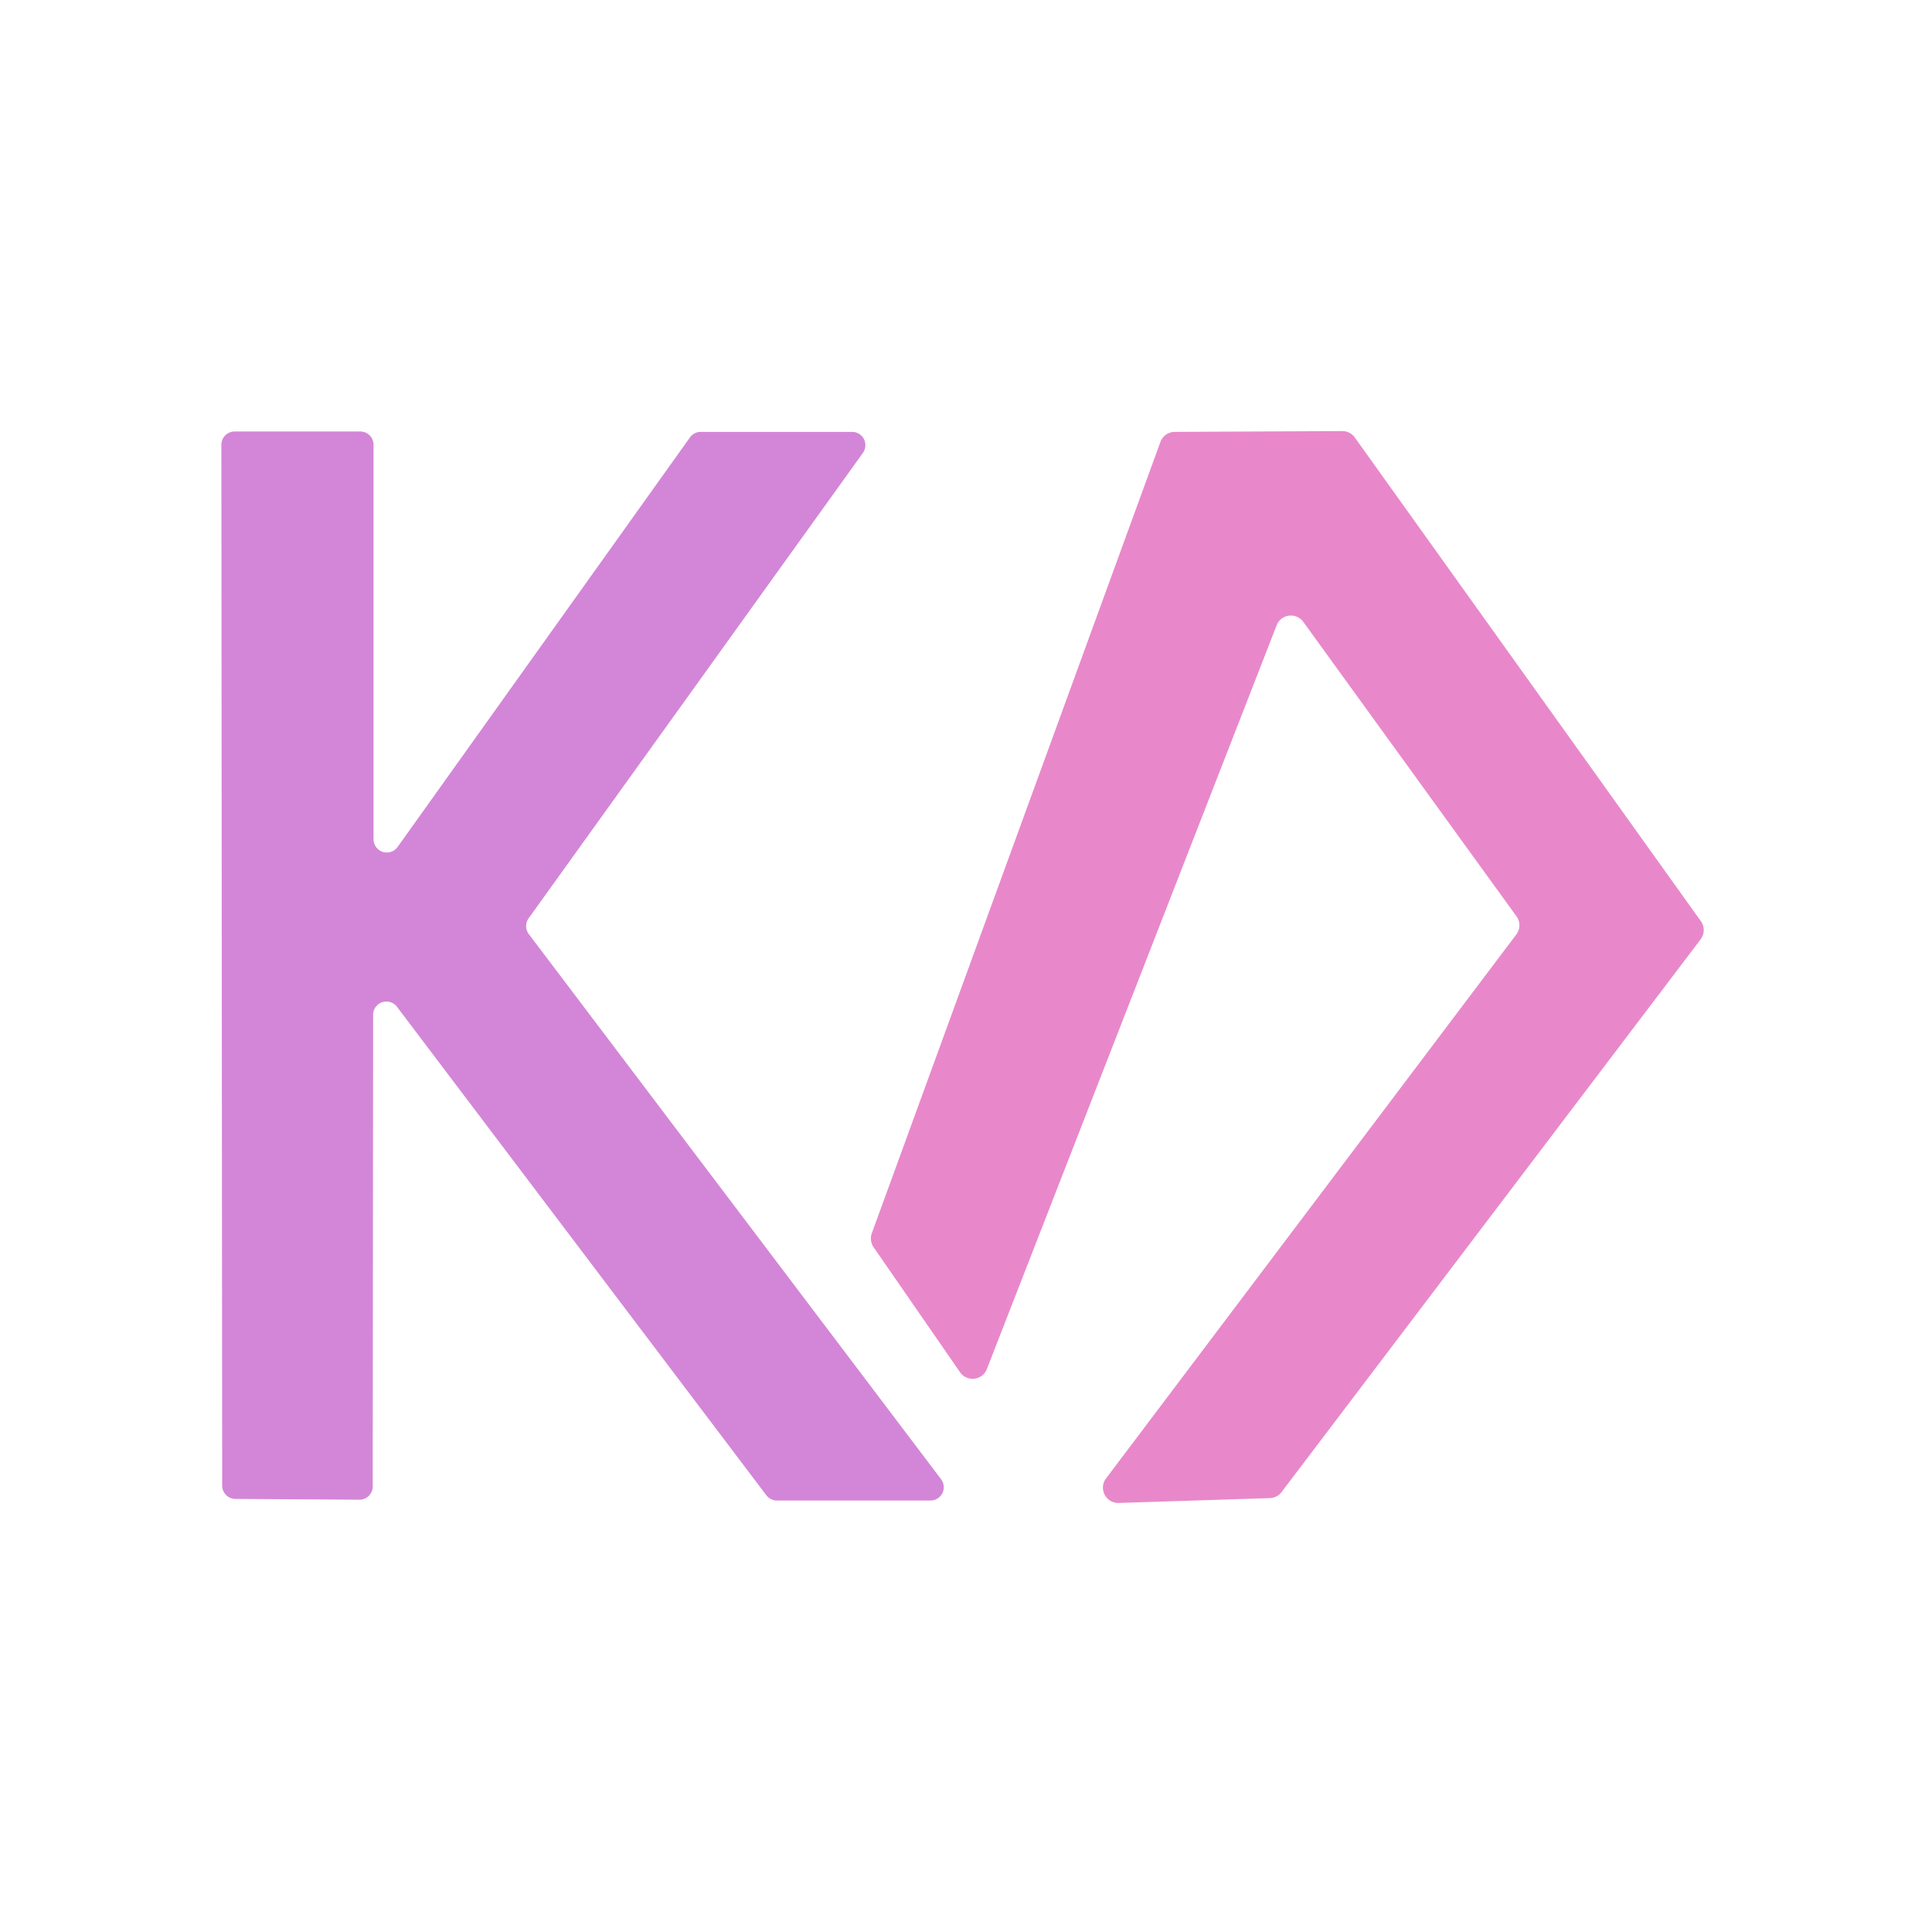
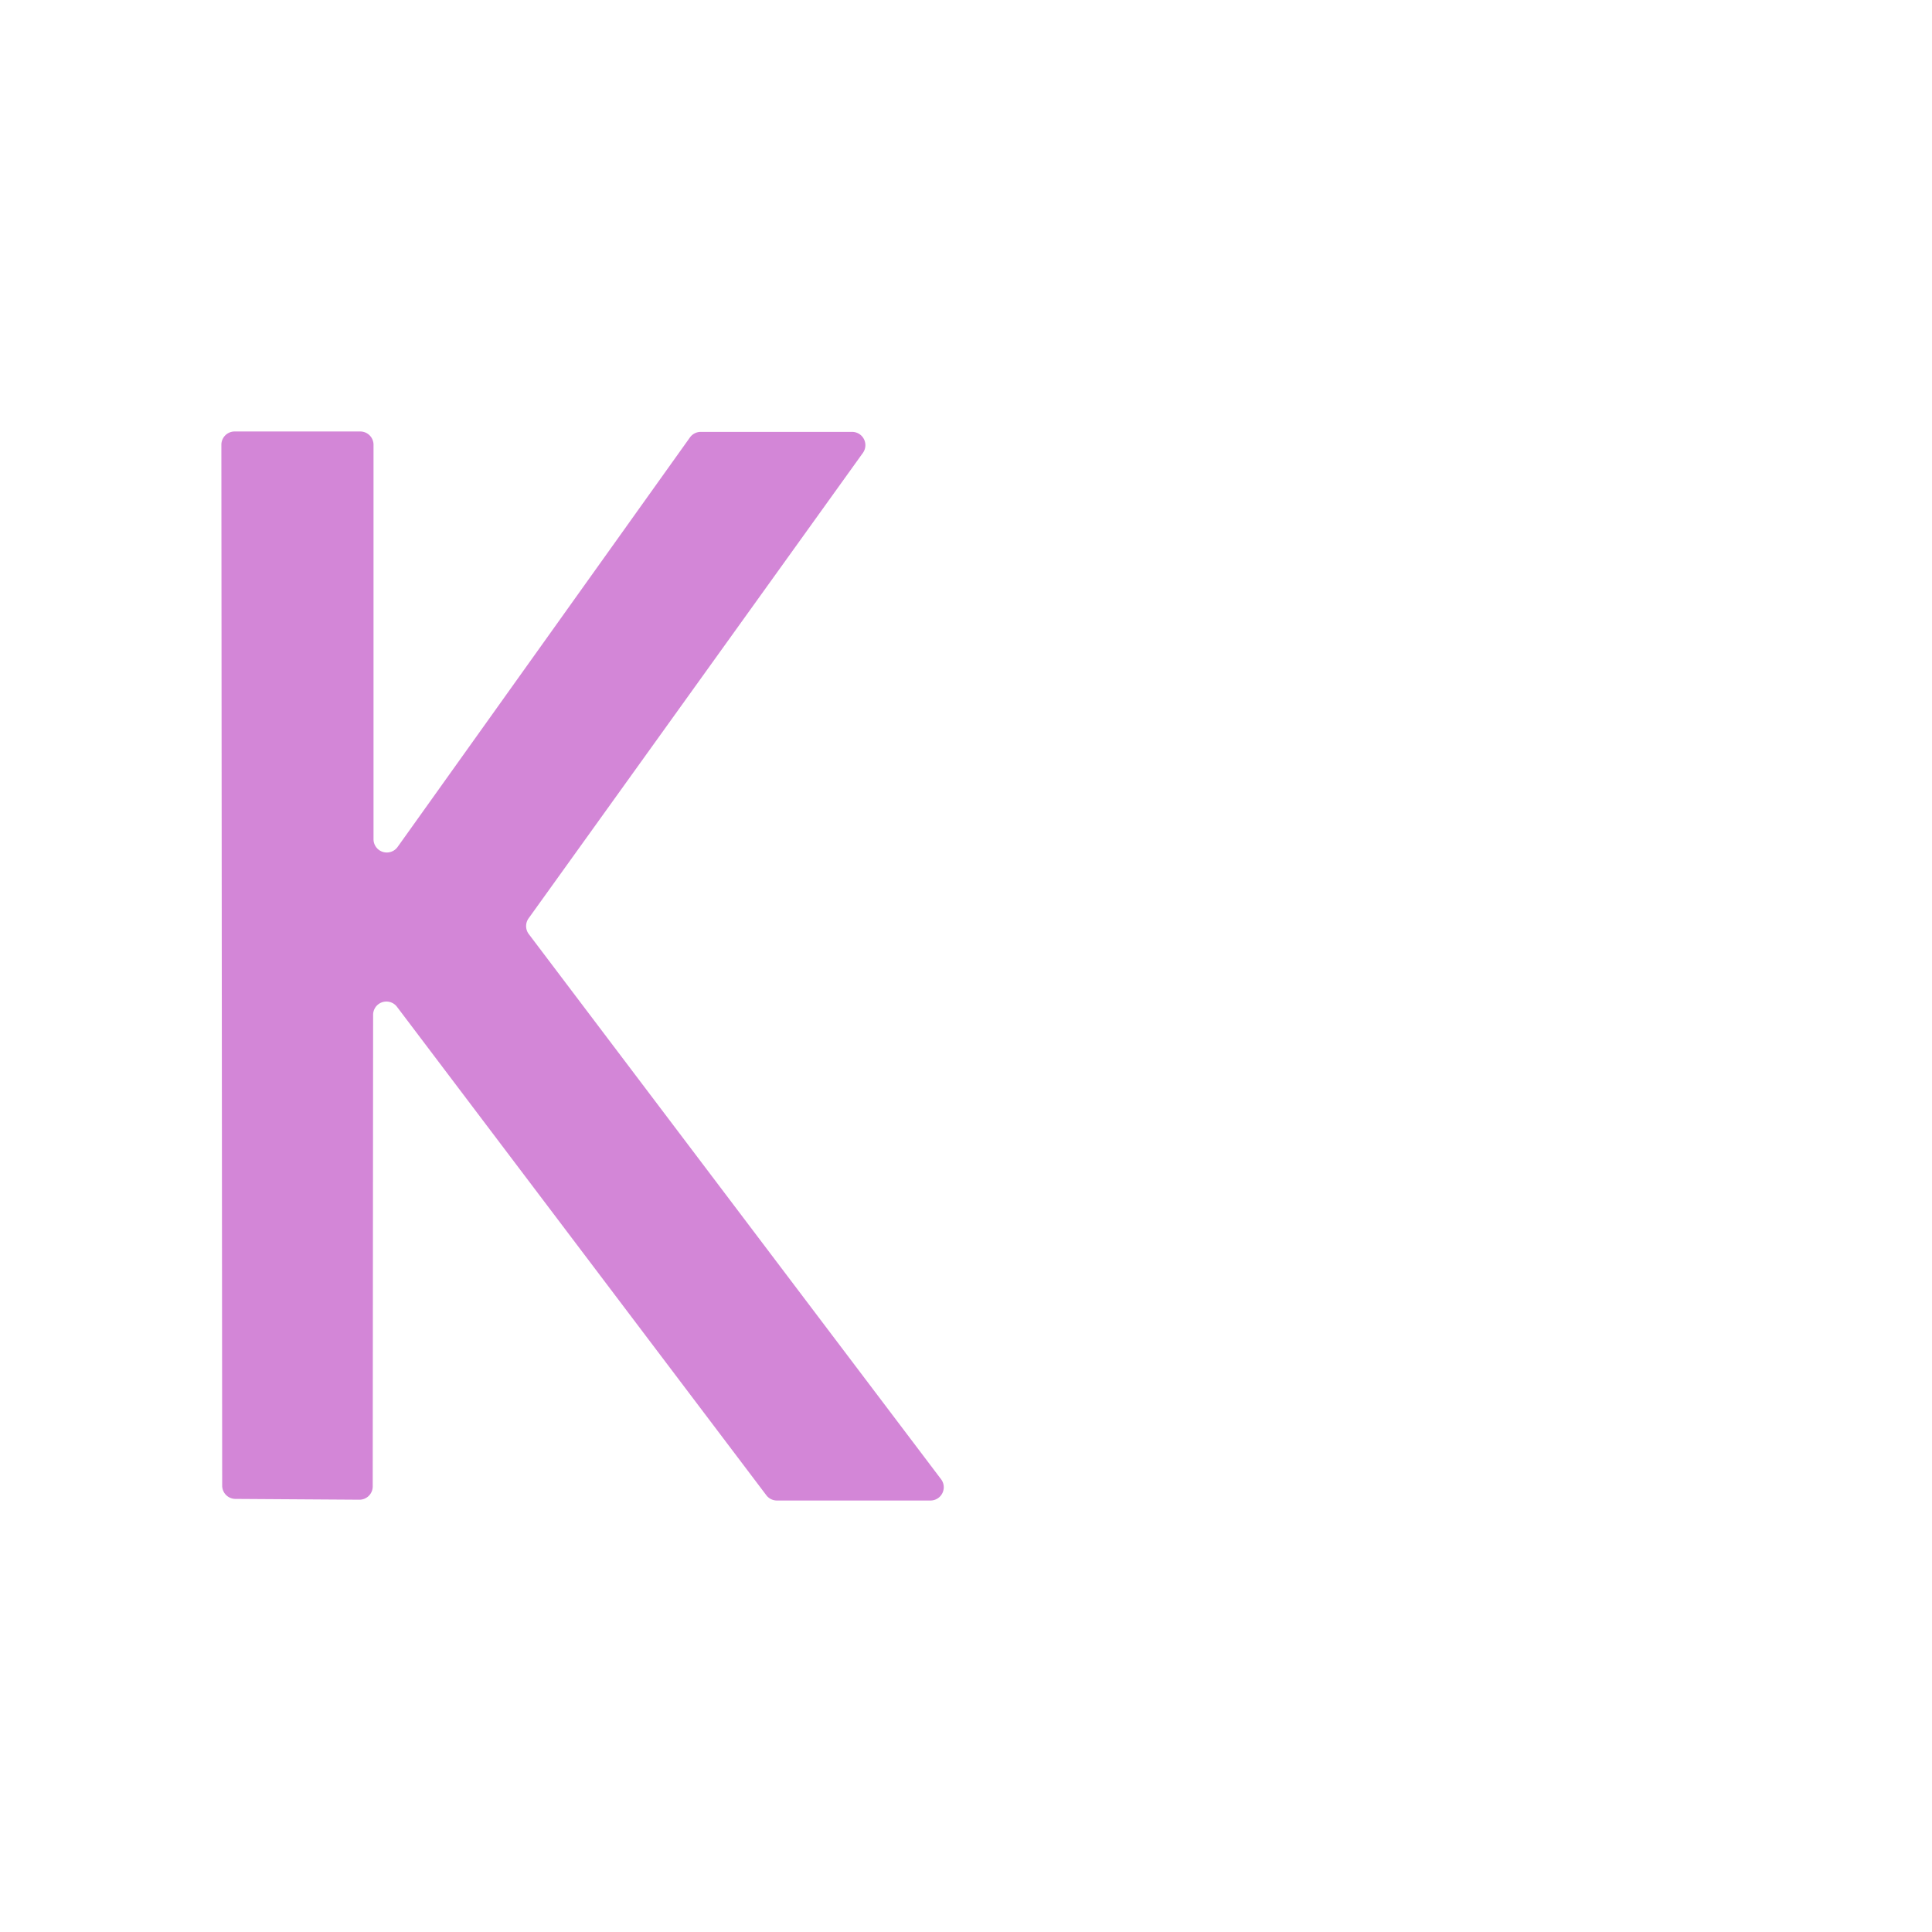
<svg xmlns="http://www.w3.org/2000/svg" version="1.1" viewBox="0.00 0.00 48.00 48.00">
  <path fill="#d386d7" d="   M 9.88 21.04   L 17.14 10.87   A 0.33 0.33 0.0 0 1 17.41 10.73   L 21.17 10.73   A 0.33 0.33 0.0 0 1 21.44 11.25   L 13.13 22.82   A 0.33 0.33 0.0 0 0 13.14 23.21   L 23.38 36.75   A 0.33 0.33 0.0 0 1 23.12 37.28   L 19.30 37.28   A 0.33 0.33 0.0 0 1 19.04 37.15   L 9.86 25.01   A 0.33 0.33 0.0 0 0 9.27 25.21   L 9.26 36.93   A 0.33 0.33 0.0 0 1 8.93 37.26   L 5.85 37.24   A 0.33 0.33 0.0 0 1 5.52 36.91   L 5.50 11.05   A 0.33 0.33 0.0 0 1 5.83 10.72   L 8.95 10.72   A 0.33 0.33 0.0 0 1 9.28 11.05   L 9.28 20.85   A 0.33 0.33 0.0 0 0 9.88 21.04   Z" />
-   <path fill="#e888ca" d="   M 23.85 34.09   L 21.70 30.98   A 0.38 0.38 0.0 0 1 21.66 30.64   L 28.83 10.98   A 0.38 0.38 0.0 0 1 29.18 10.73   L 33.35 10.71   A 0.38 0.38 0.0 0 1 33.66 10.87   L 42.26 22.89   A 0.38 0.38 0.0 0 1 42.25 23.34   L 31.84 37.07   A 0.38 0.38 0.0 0 1 31.55 37.22   L 27.80 37.34   A 0.38 0.38 0.0 0 1 27.48 36.73   L 37.67 23.22   A 0.38 0.38 0.0 0 0 37.68 22.77   L 32.38 15.45   A 0.38 0.38 0.0 0 0 31.72 15.53   L 24.52 34.01   A 0.38 0.38 0.0 0 1 23.85 34.09   Z" />
</svg>